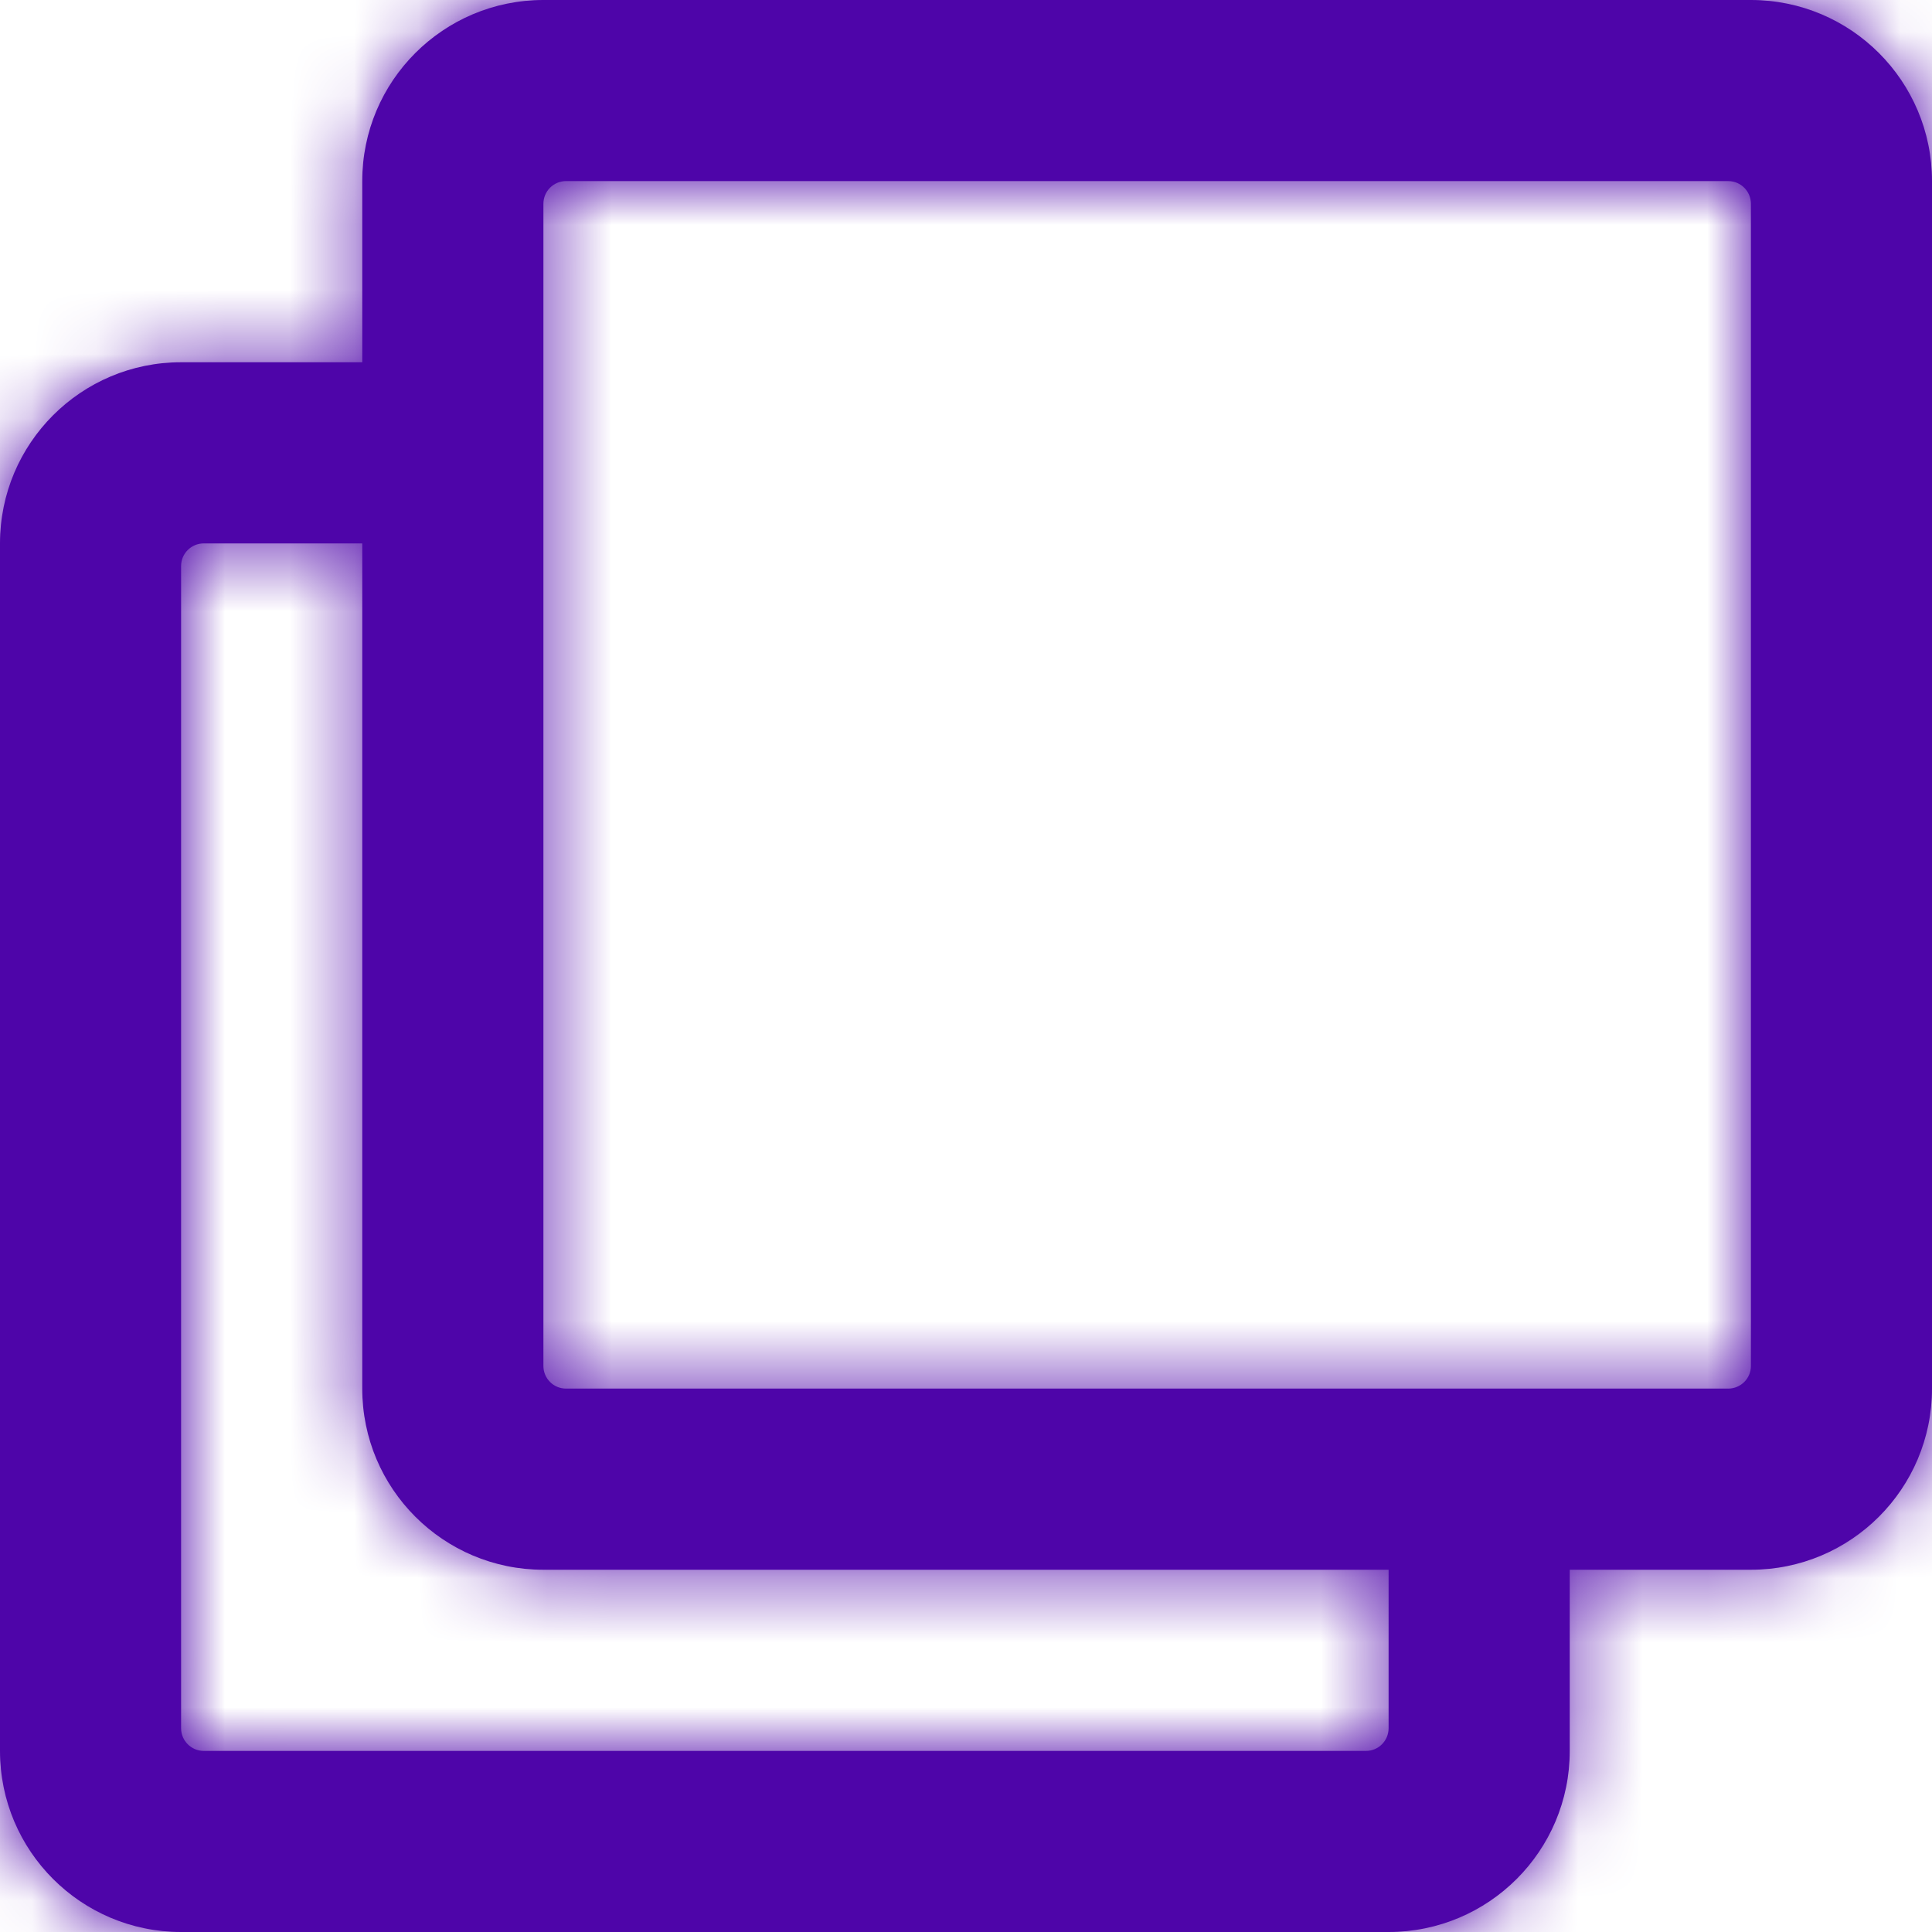
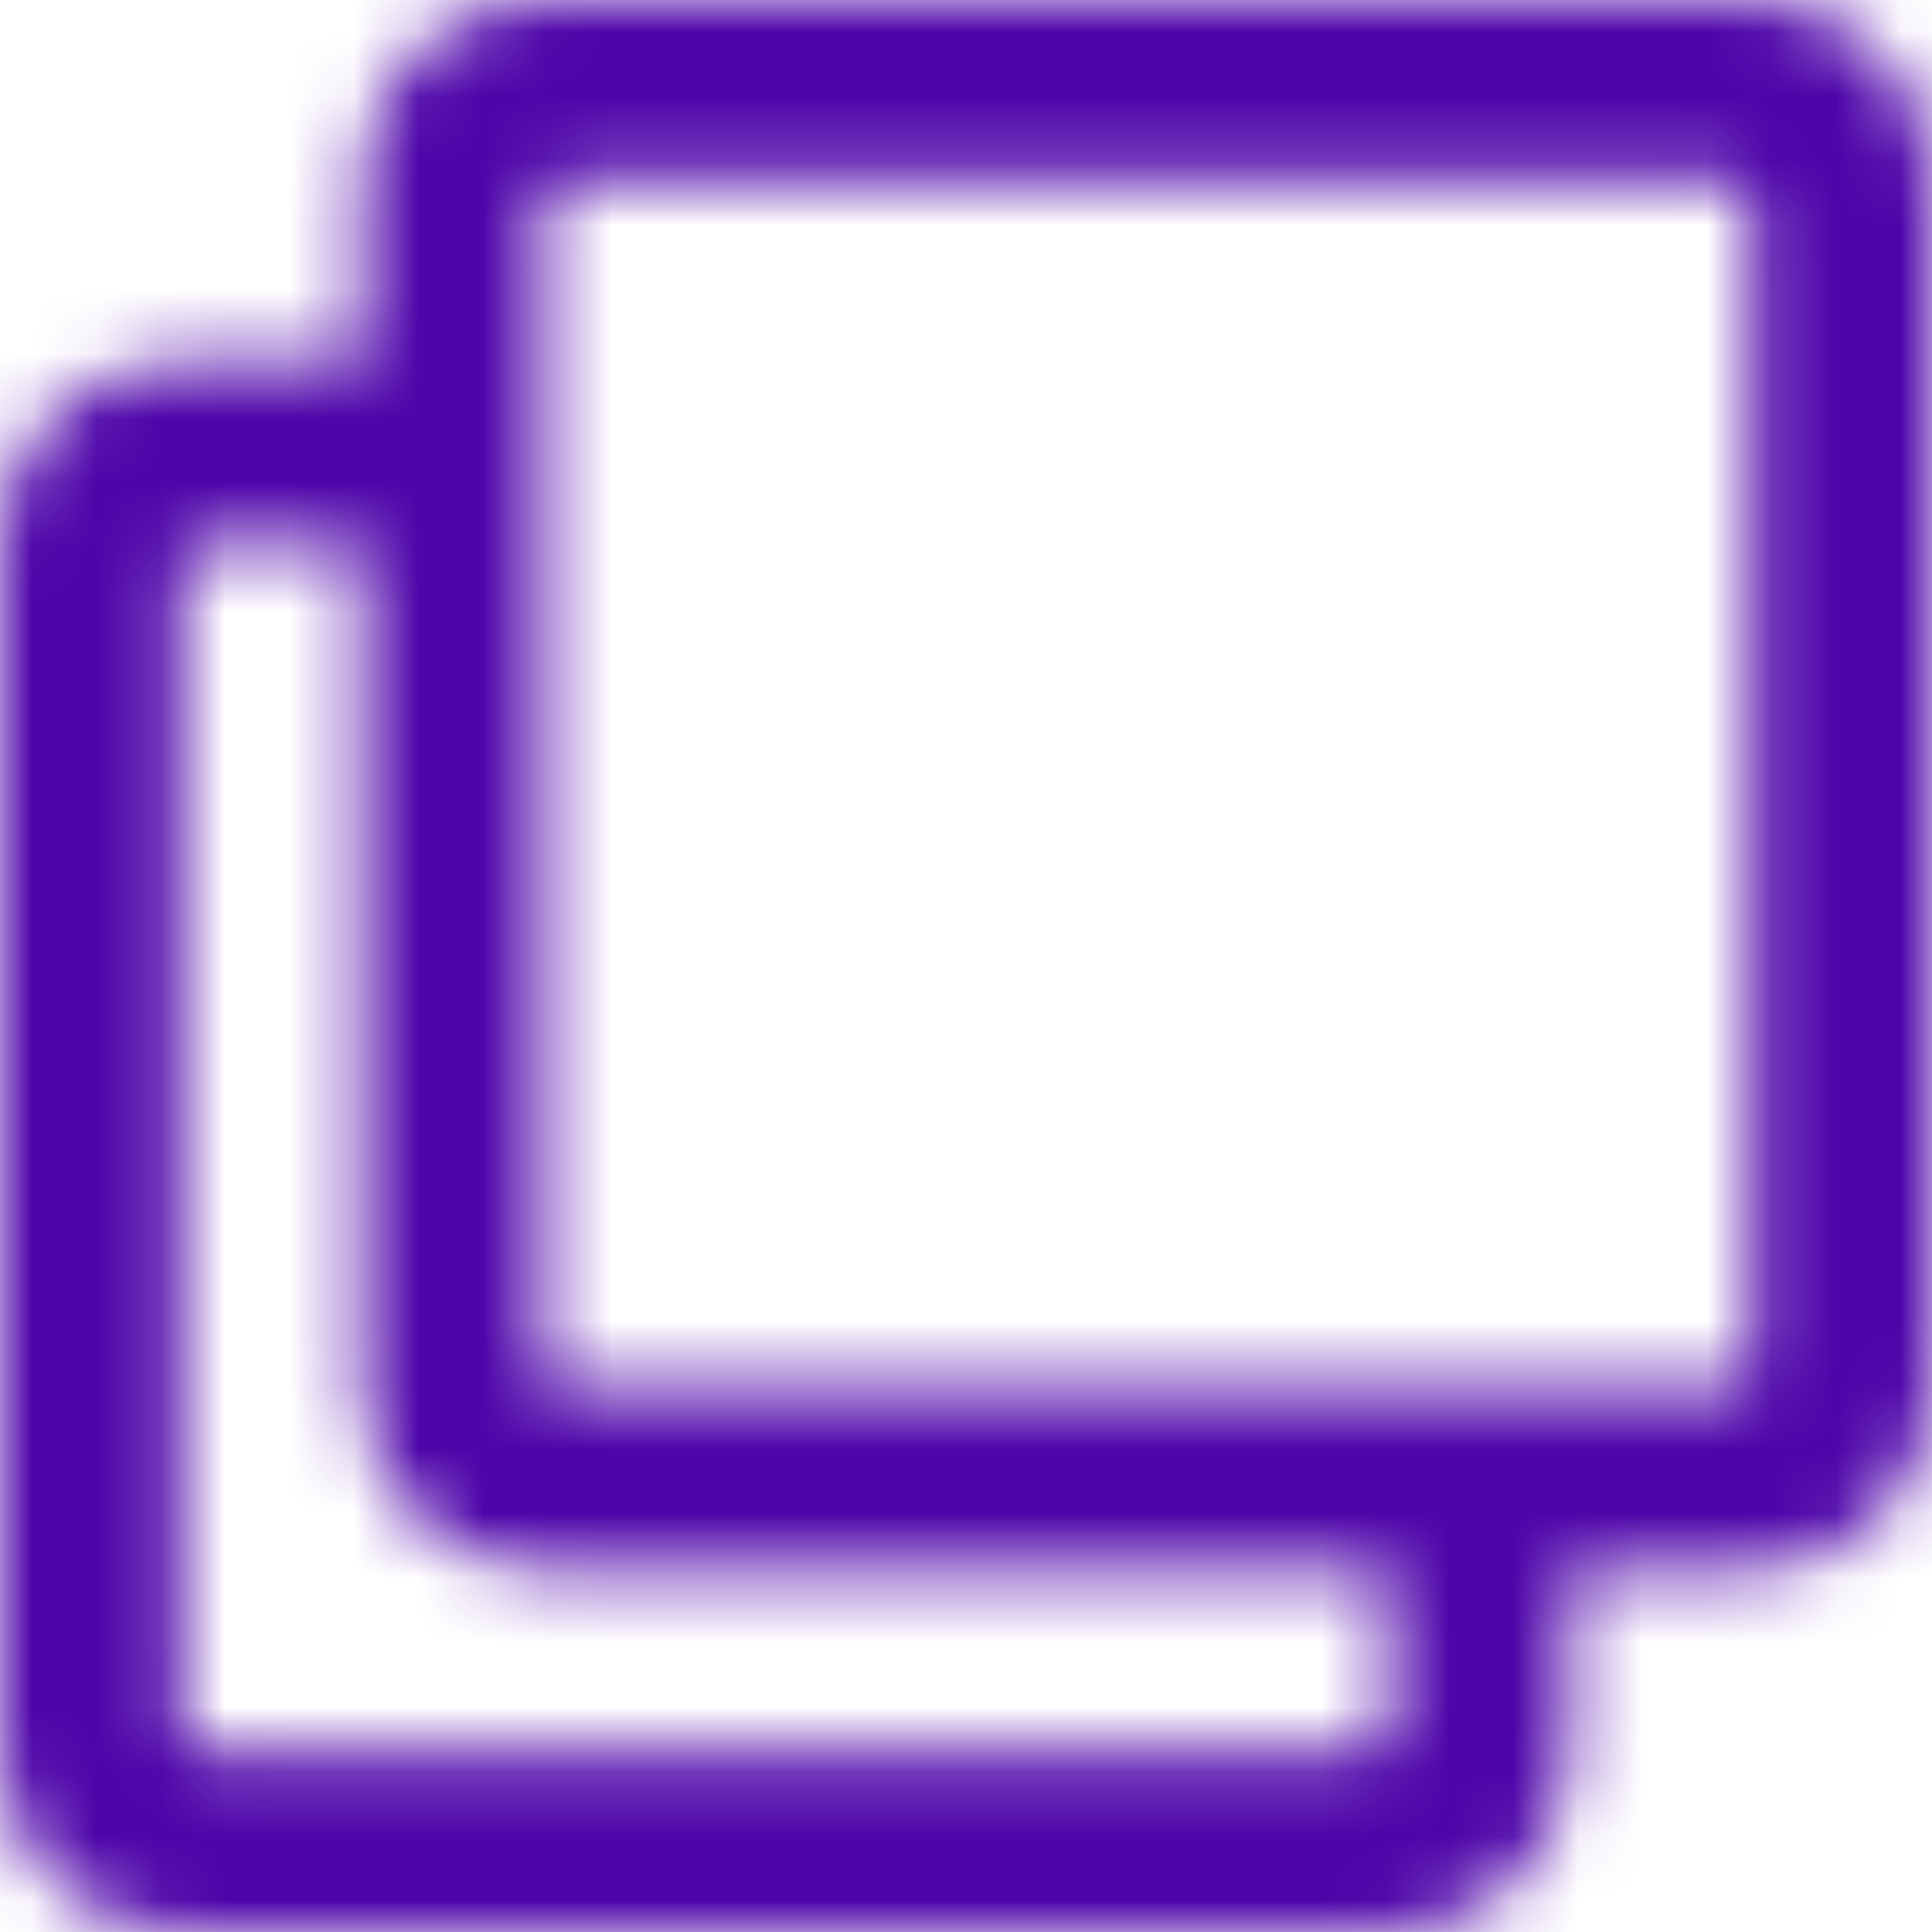
<svg xmlns="http://www.w3.org/2000/svg" width="30" height="30" viewBox="0 0 30 30" fill="none">
  <g id="icn-aprende">
-     <path id="Mask" fill-rule="evenodd" clip-rule="evenodd" d="M27.188 0H8.438C6.884 0 5.625 1.259 5.625 2.812V5.625H2.812C1.259 5.625 0 6.884 0 8.438V27.188C0 28.741 1.259 30 2.812 30H21.562C23.116 30 24.375 28.741 24.375 27.188V24.375H27.188C28.741 24.375 30 23.116 30 21.562V2.812C30 1.259 28.741 0 27.188 0ZM21.211 27.188H3.164C2.97 27.188 2.812 27.03 2.812 26.836V8.789C2.812 8.595 2.97 8.438 3.164 8.438H5.625V21.562C5.625 23.116 6.884 24.375 8.438 24.375H21.562V26.836C21.562 27.03 21.405 27.188 21.211 27.188ZM8.789 21.562H26.836C27.03 21.562 27.188 21.405 27.188 21.211V3.164C27.188 2.97 27.03 2.812 26.836 2.812H8.789C8.595 2.812 8.438 2.97 8.438 3.164V21.211C8.438 21.405 8.595 21.562 8.789 21.562Z" fill="#4E05A9" />
    <mask id="mask0" mask-type="alpha" maskUnits="userSpaceOnUse" x="0" y="0" width="30" height="30">
      <path id="Mask_2" fill-rule="evenodd" clip-rule="evenodd" d="M27.188 0H8.438C6.884 0 5.625 1.259 5.625 2.812V5.625H2.812C1.259 5.625 0 6.884 0 8.438V27.188C0 28.741 1.259 30 2.812 30H21.562C23.116 30 24.375 28.741 24.375 27.188V24.375H27.188C28.741 24.375 30 23.116 30 21.562V2.812C30 1.259 28.741 0 27.188 0ZM21.211 27.188H3.164C2.97 27.188 2.812 27.03 2.812 26.836V8.789C2.812 8.595 2.97 8.438 3.164 8.438H5.625V21.562C5.625 23.116 6.884 24.375 8.438 24.375H21.562V26.836C21.562 27.03 21.405 27.188 21.211 27.188ZM8.789 21.562H26.836C27.03 21.562 27.188 21.405 27.188 21.211V3.164C27.188 2.97 27.03 2.812 26.836 2.812H8.789C8.595 2.812 8.438 2.97 8.438 3.164V21.211C8.438 21.405 8.595 21.562 8.789 21.562Z" fill="white" />
    </mask>
    <g mask="url(#mask0)">
      <g id="Color">
        <rect id="Purple" width="30" height="30" fill="#4E05A9" />
      </g>
    </g>
  </g>
</svg>